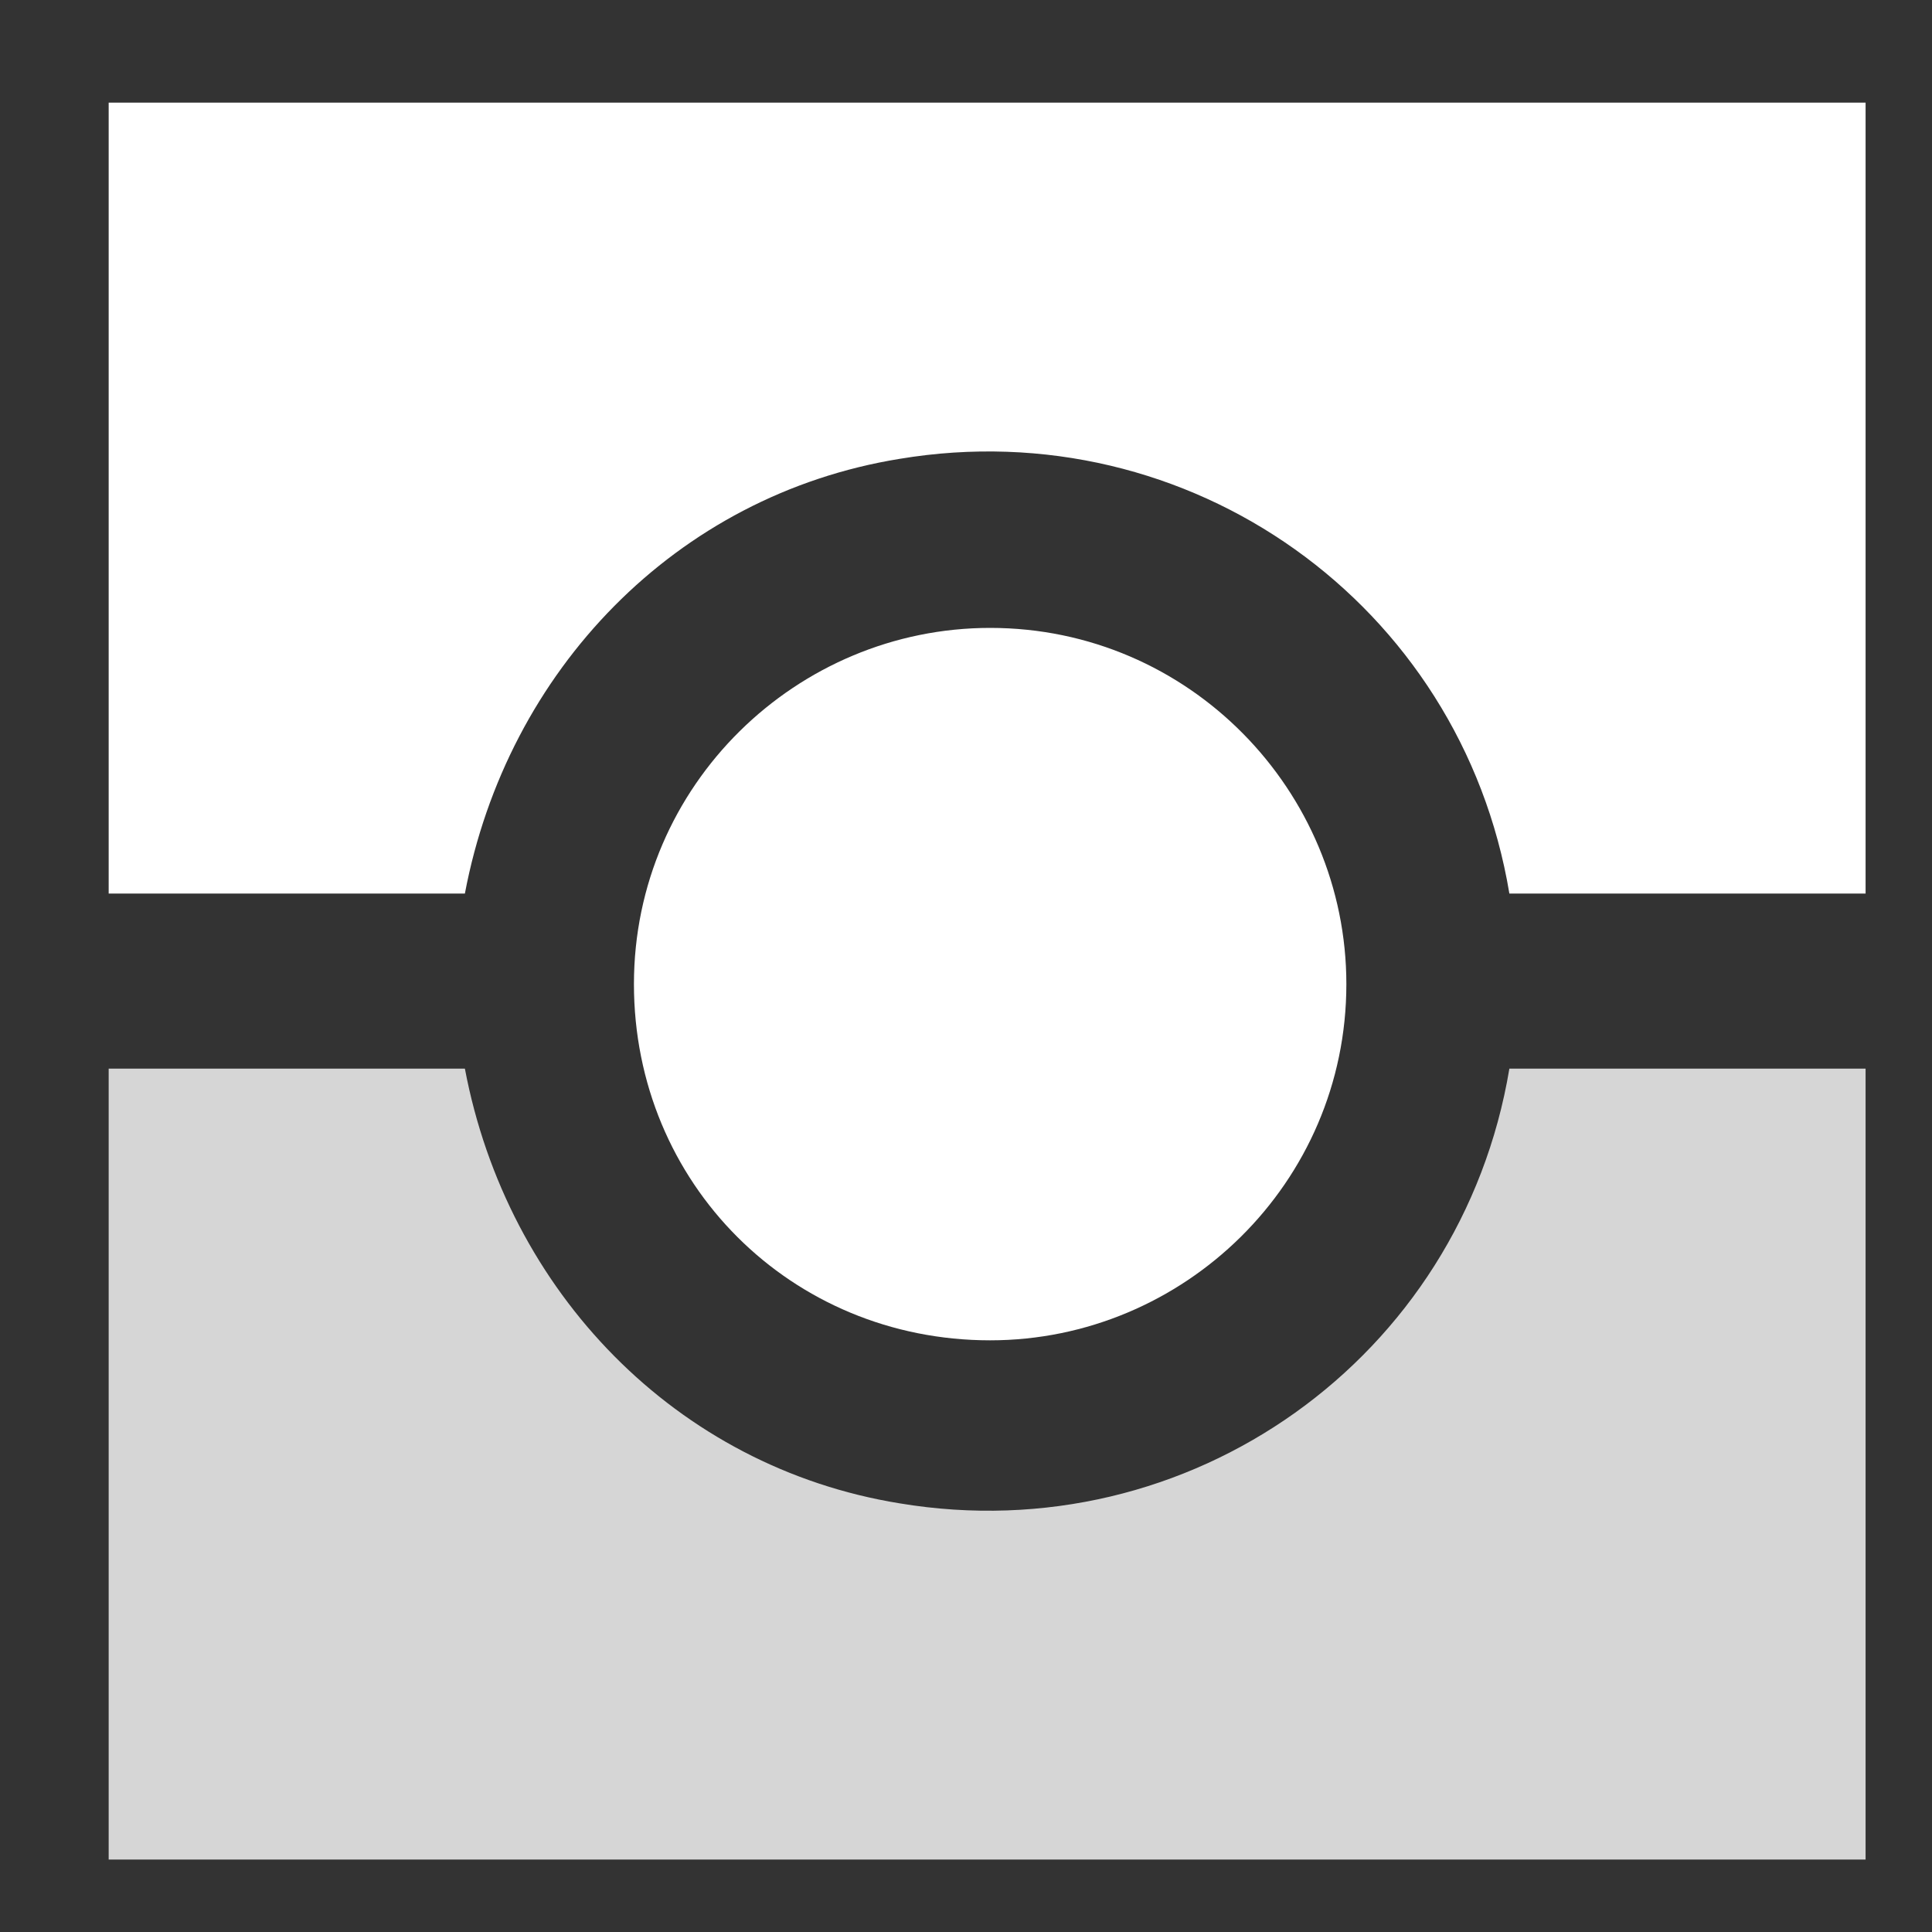
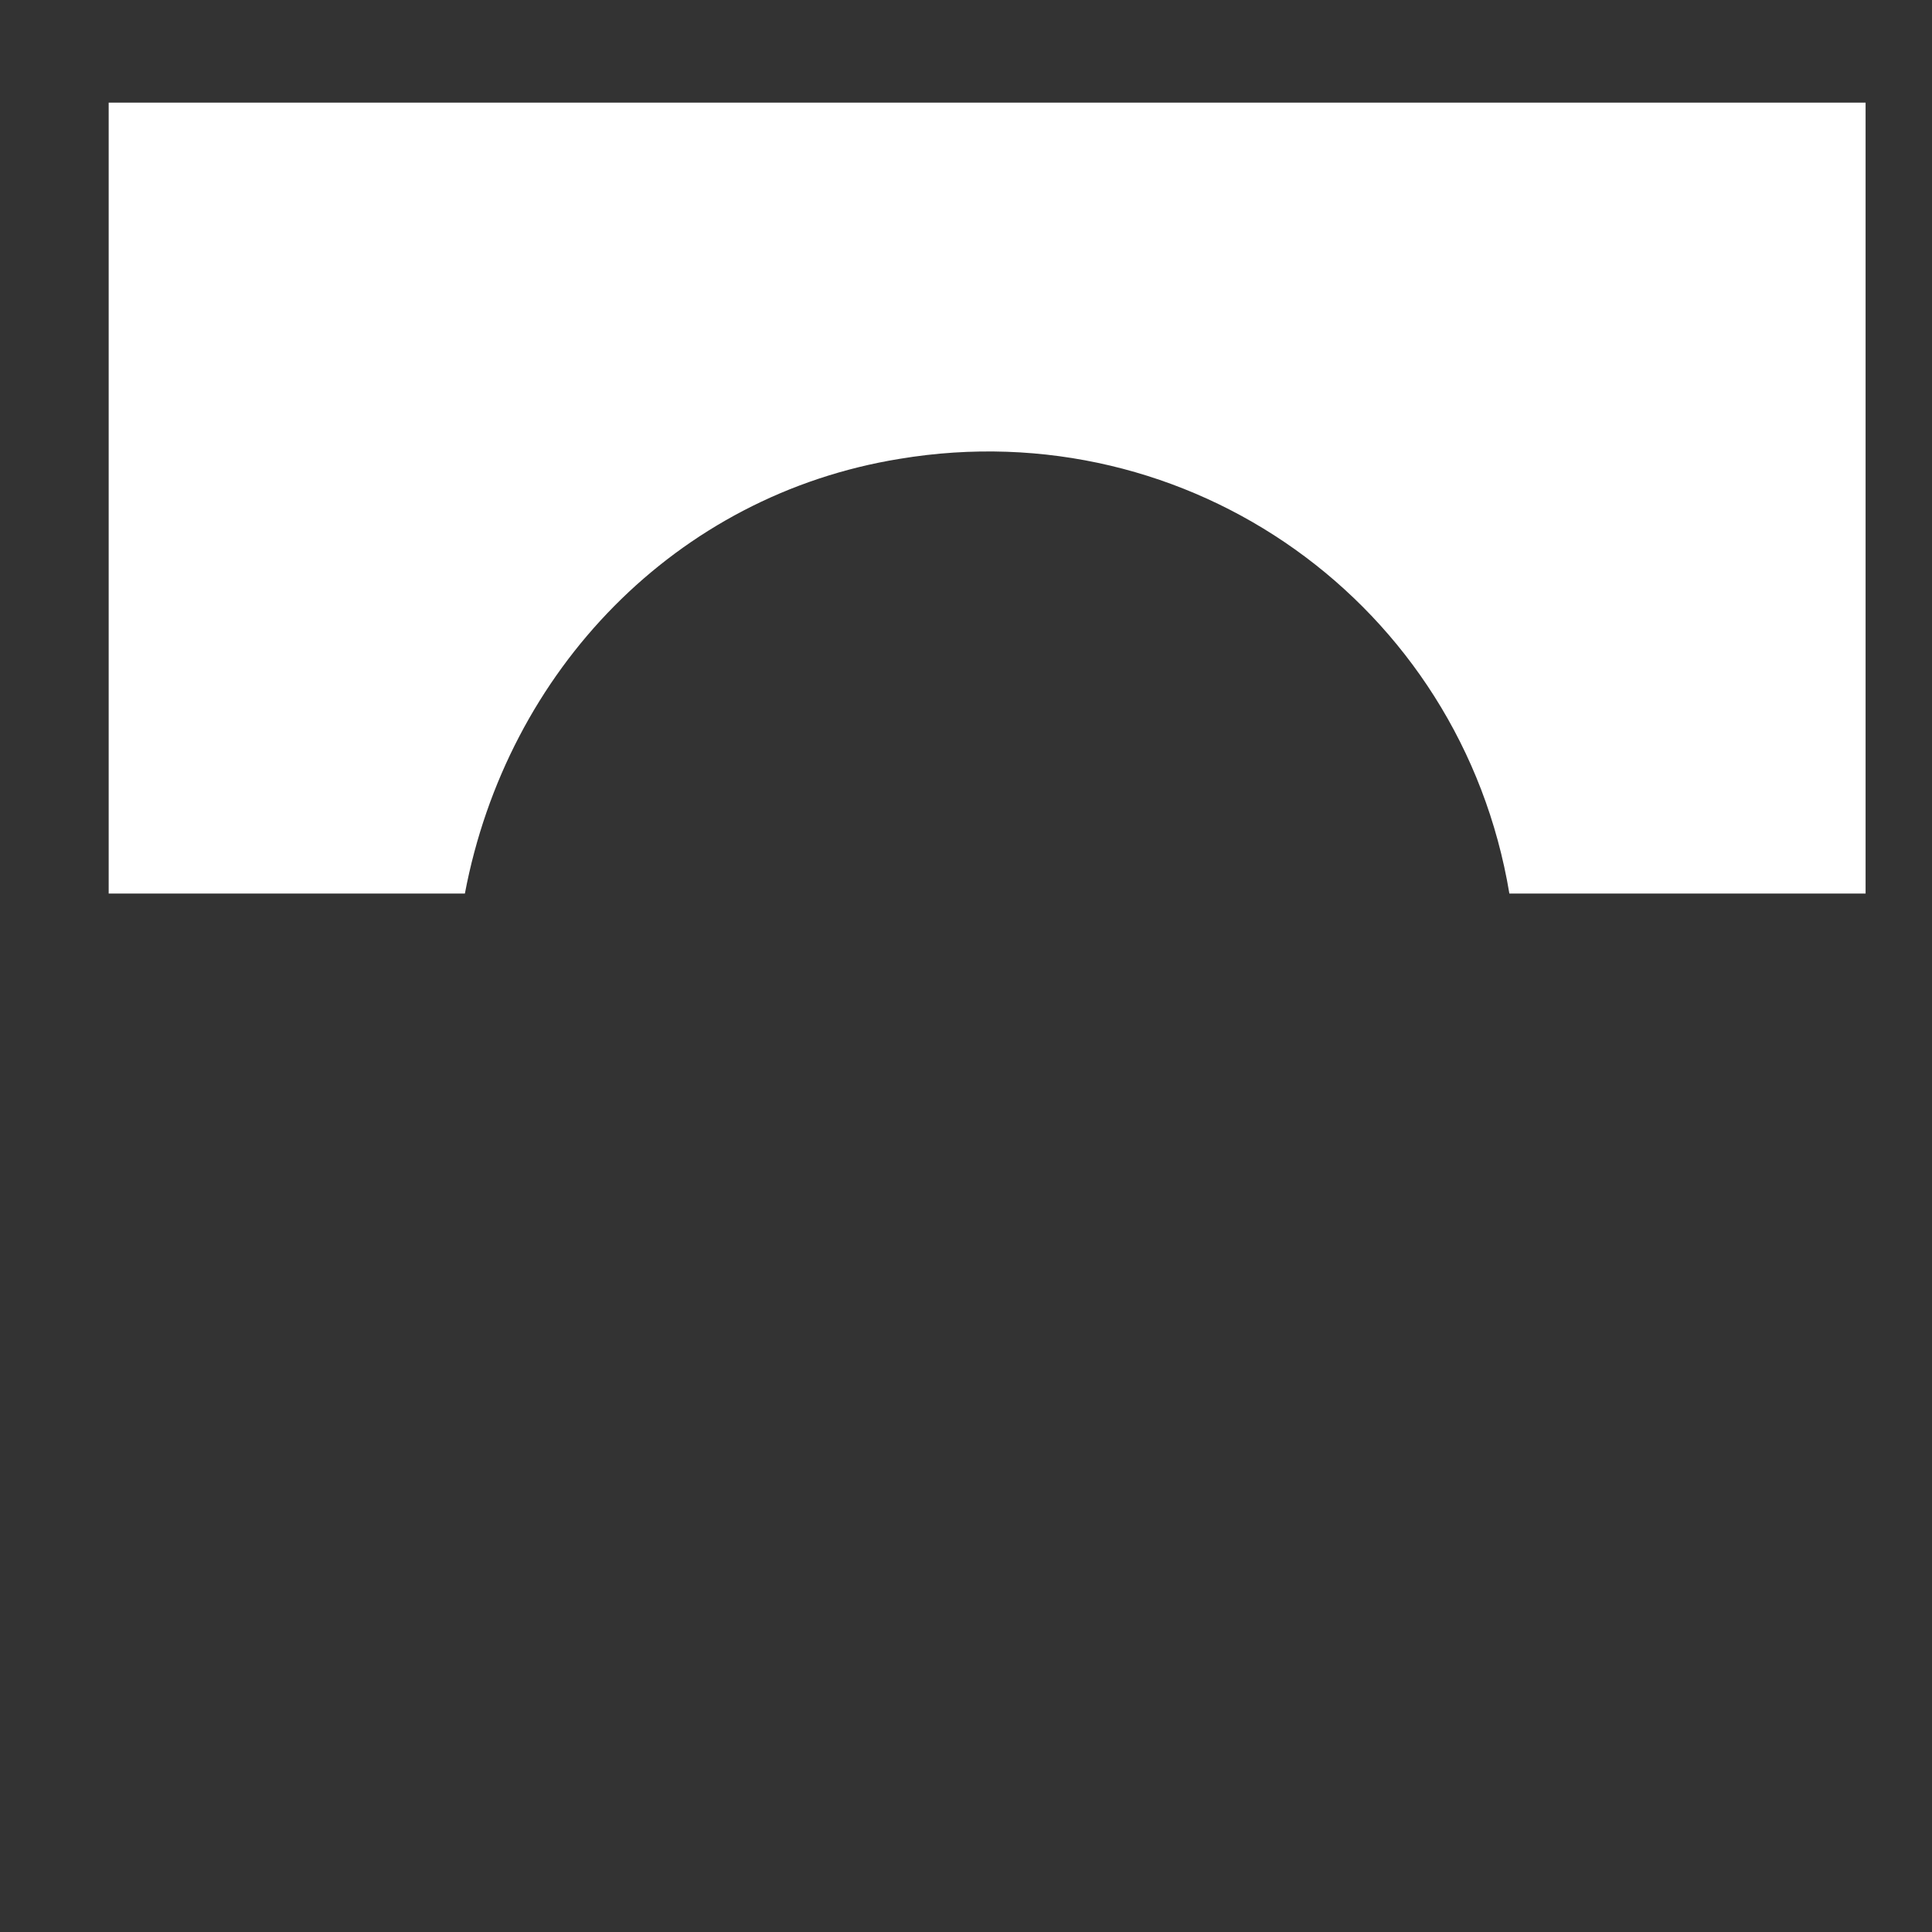
<svg xmlns="http://www.w3.org/2000/svg" id="Calque_1" data-name="Calque 1" version="1.1" viewBox="0 0 32 32">
  <rect x="0" y="0" width="32" height="32" fill="#333333" stroke="none" />
  <defs>
    <style>
      .cls-1, .cls-2 {
        fill: #fff;
        stroke-width: 0px;
      }

      .cls-2 {
        isolation: isolate;
        opacity: .8;
      }
    </style>
  </defs>
  <path class="cls-1" d="M1.8,14.8V1.7h29.1v13.1h-5.9c-.8-4.8-5.3-8-10.1-7.2-3.7.6-6.5,3.5-7.2,7.2H1.8Z" />
-   <path class="cls-2" d="M1.8,17.7v13.1h29.1v-13.1h-5.9c-.8,4.8-5.3,8-10.1,7.2-3.7-.6-6.5-3.5-7.2-7.2H1.8Z" />
-   <path class="cls-1" d="M22.3,16.3c0-3.2-2.6-5.9-5.9-5.9-3.2,0-5.9,2.6-5.9,5.9s2.6,5.9,5.9,5.9c0,0,0,0,0,0,3.2,0,5.9-2.6,5.9-5.9" />
</svg>